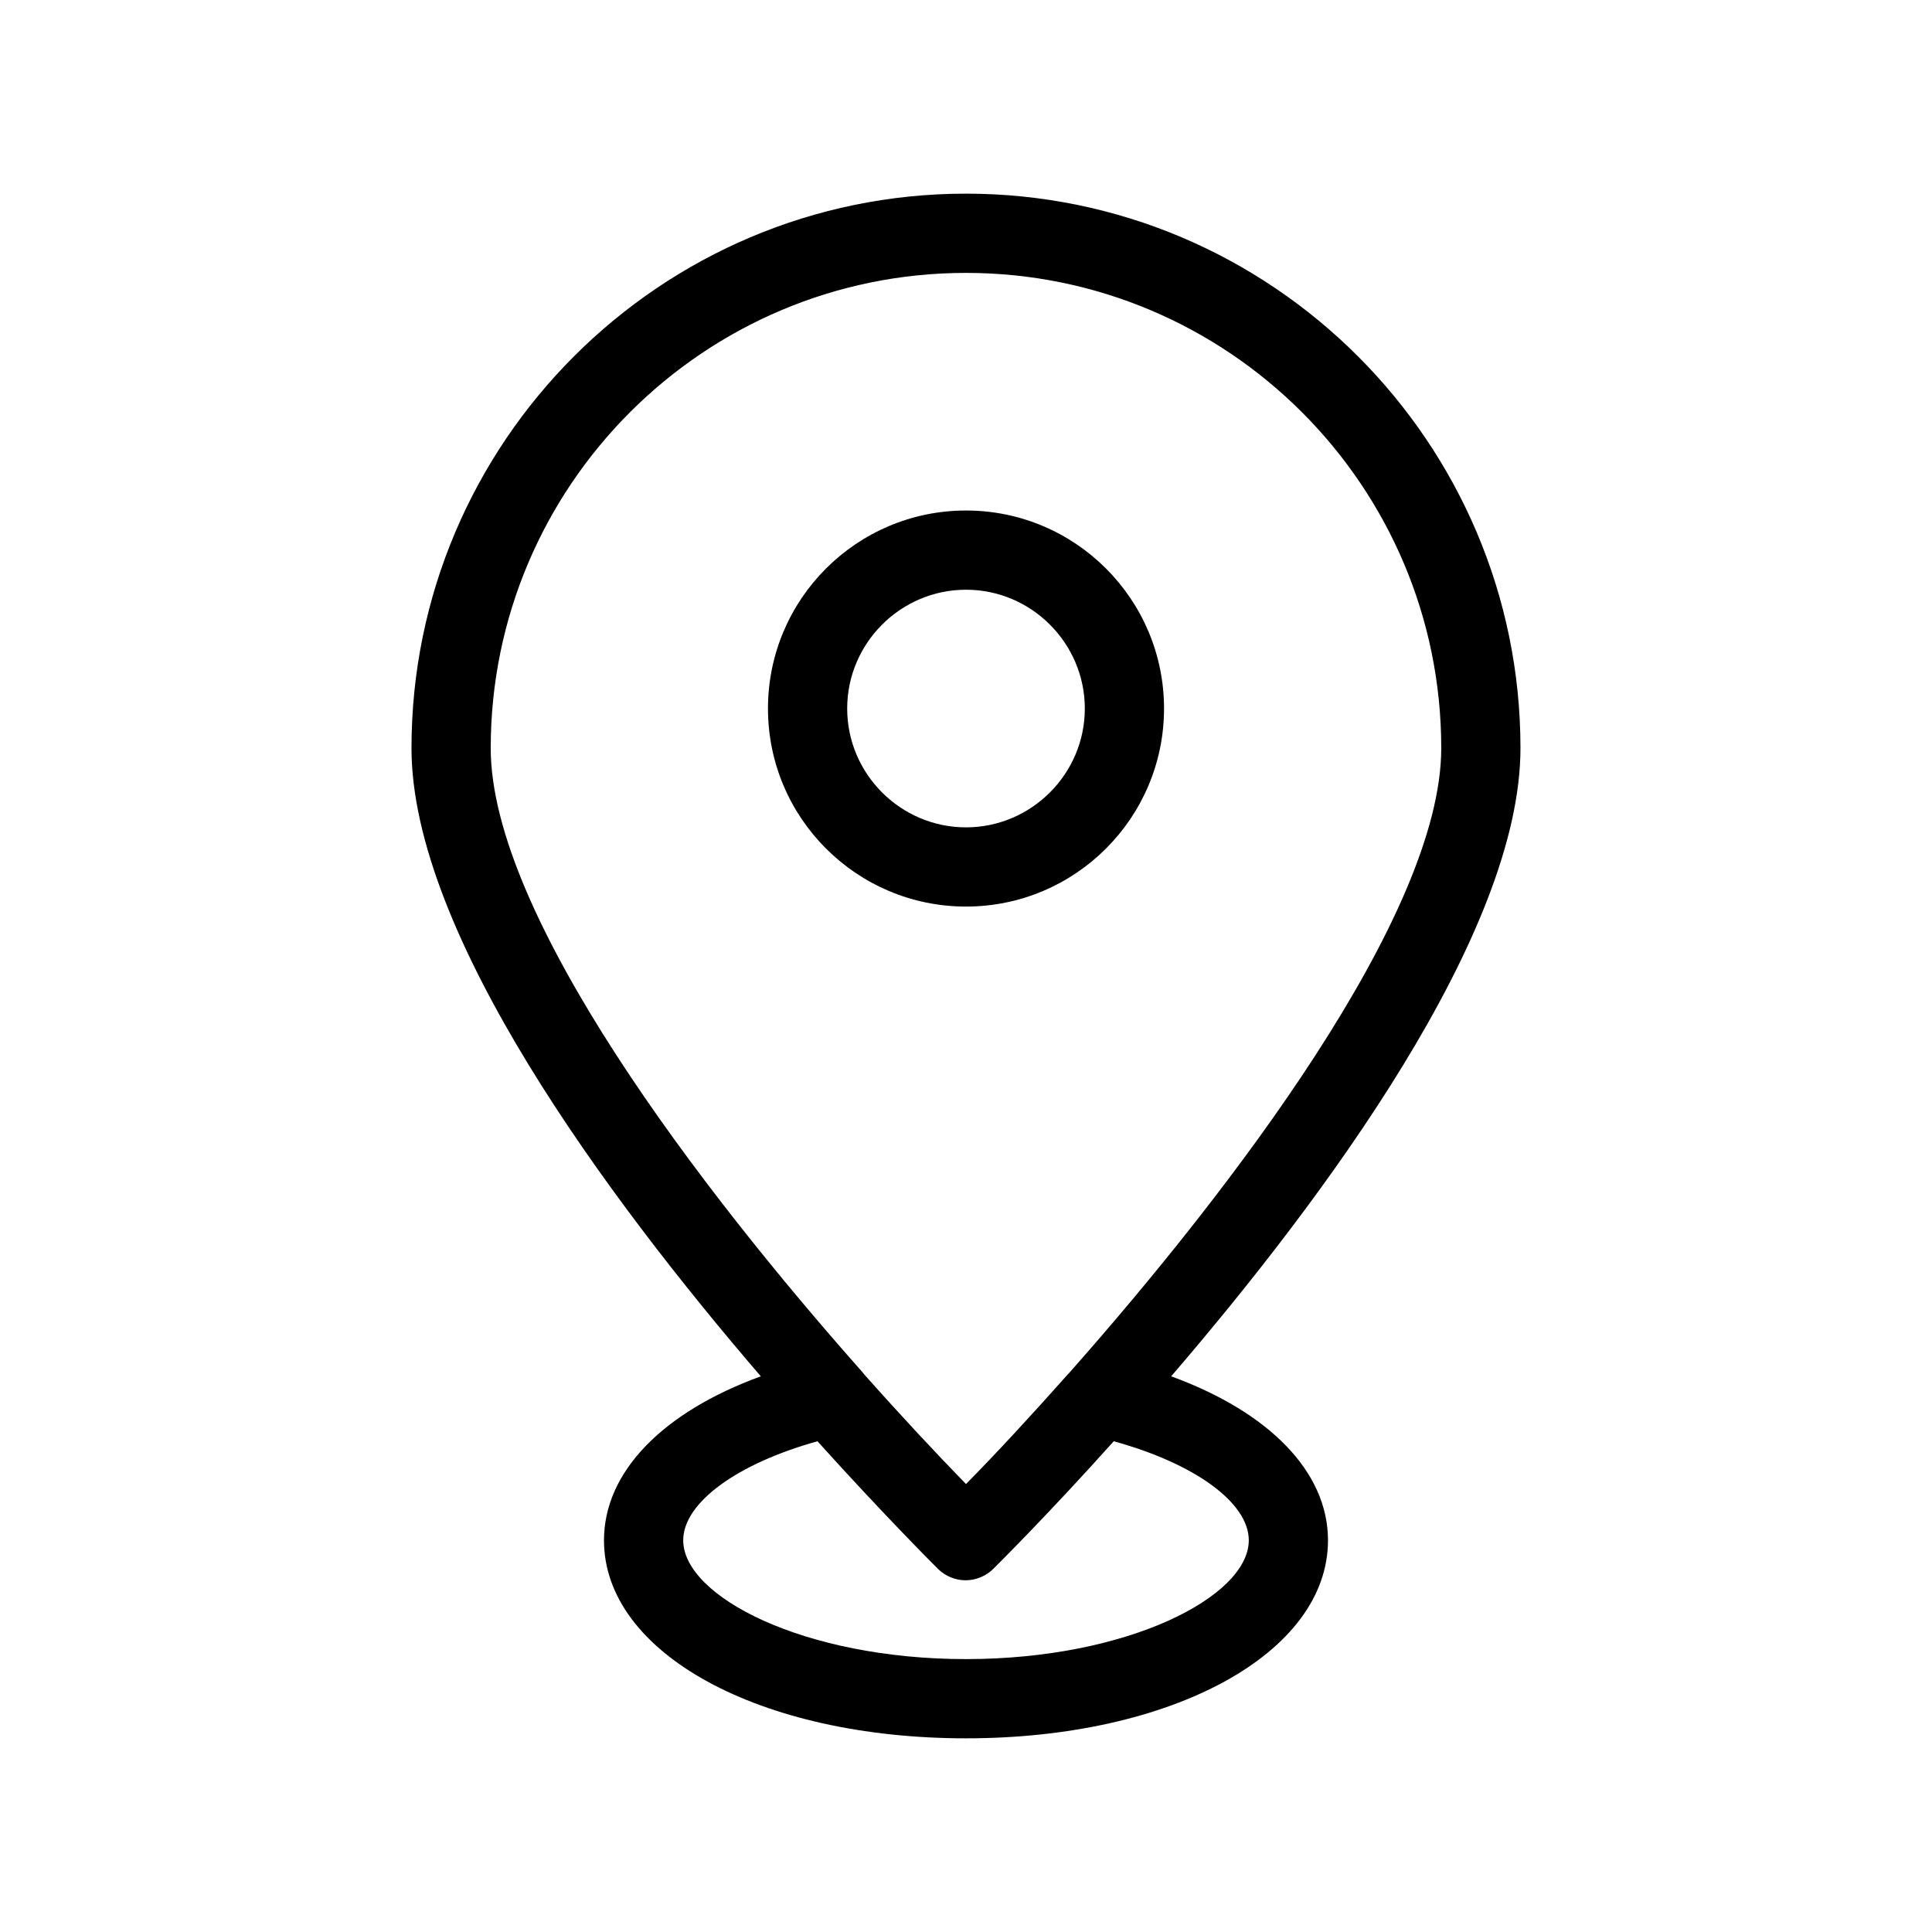
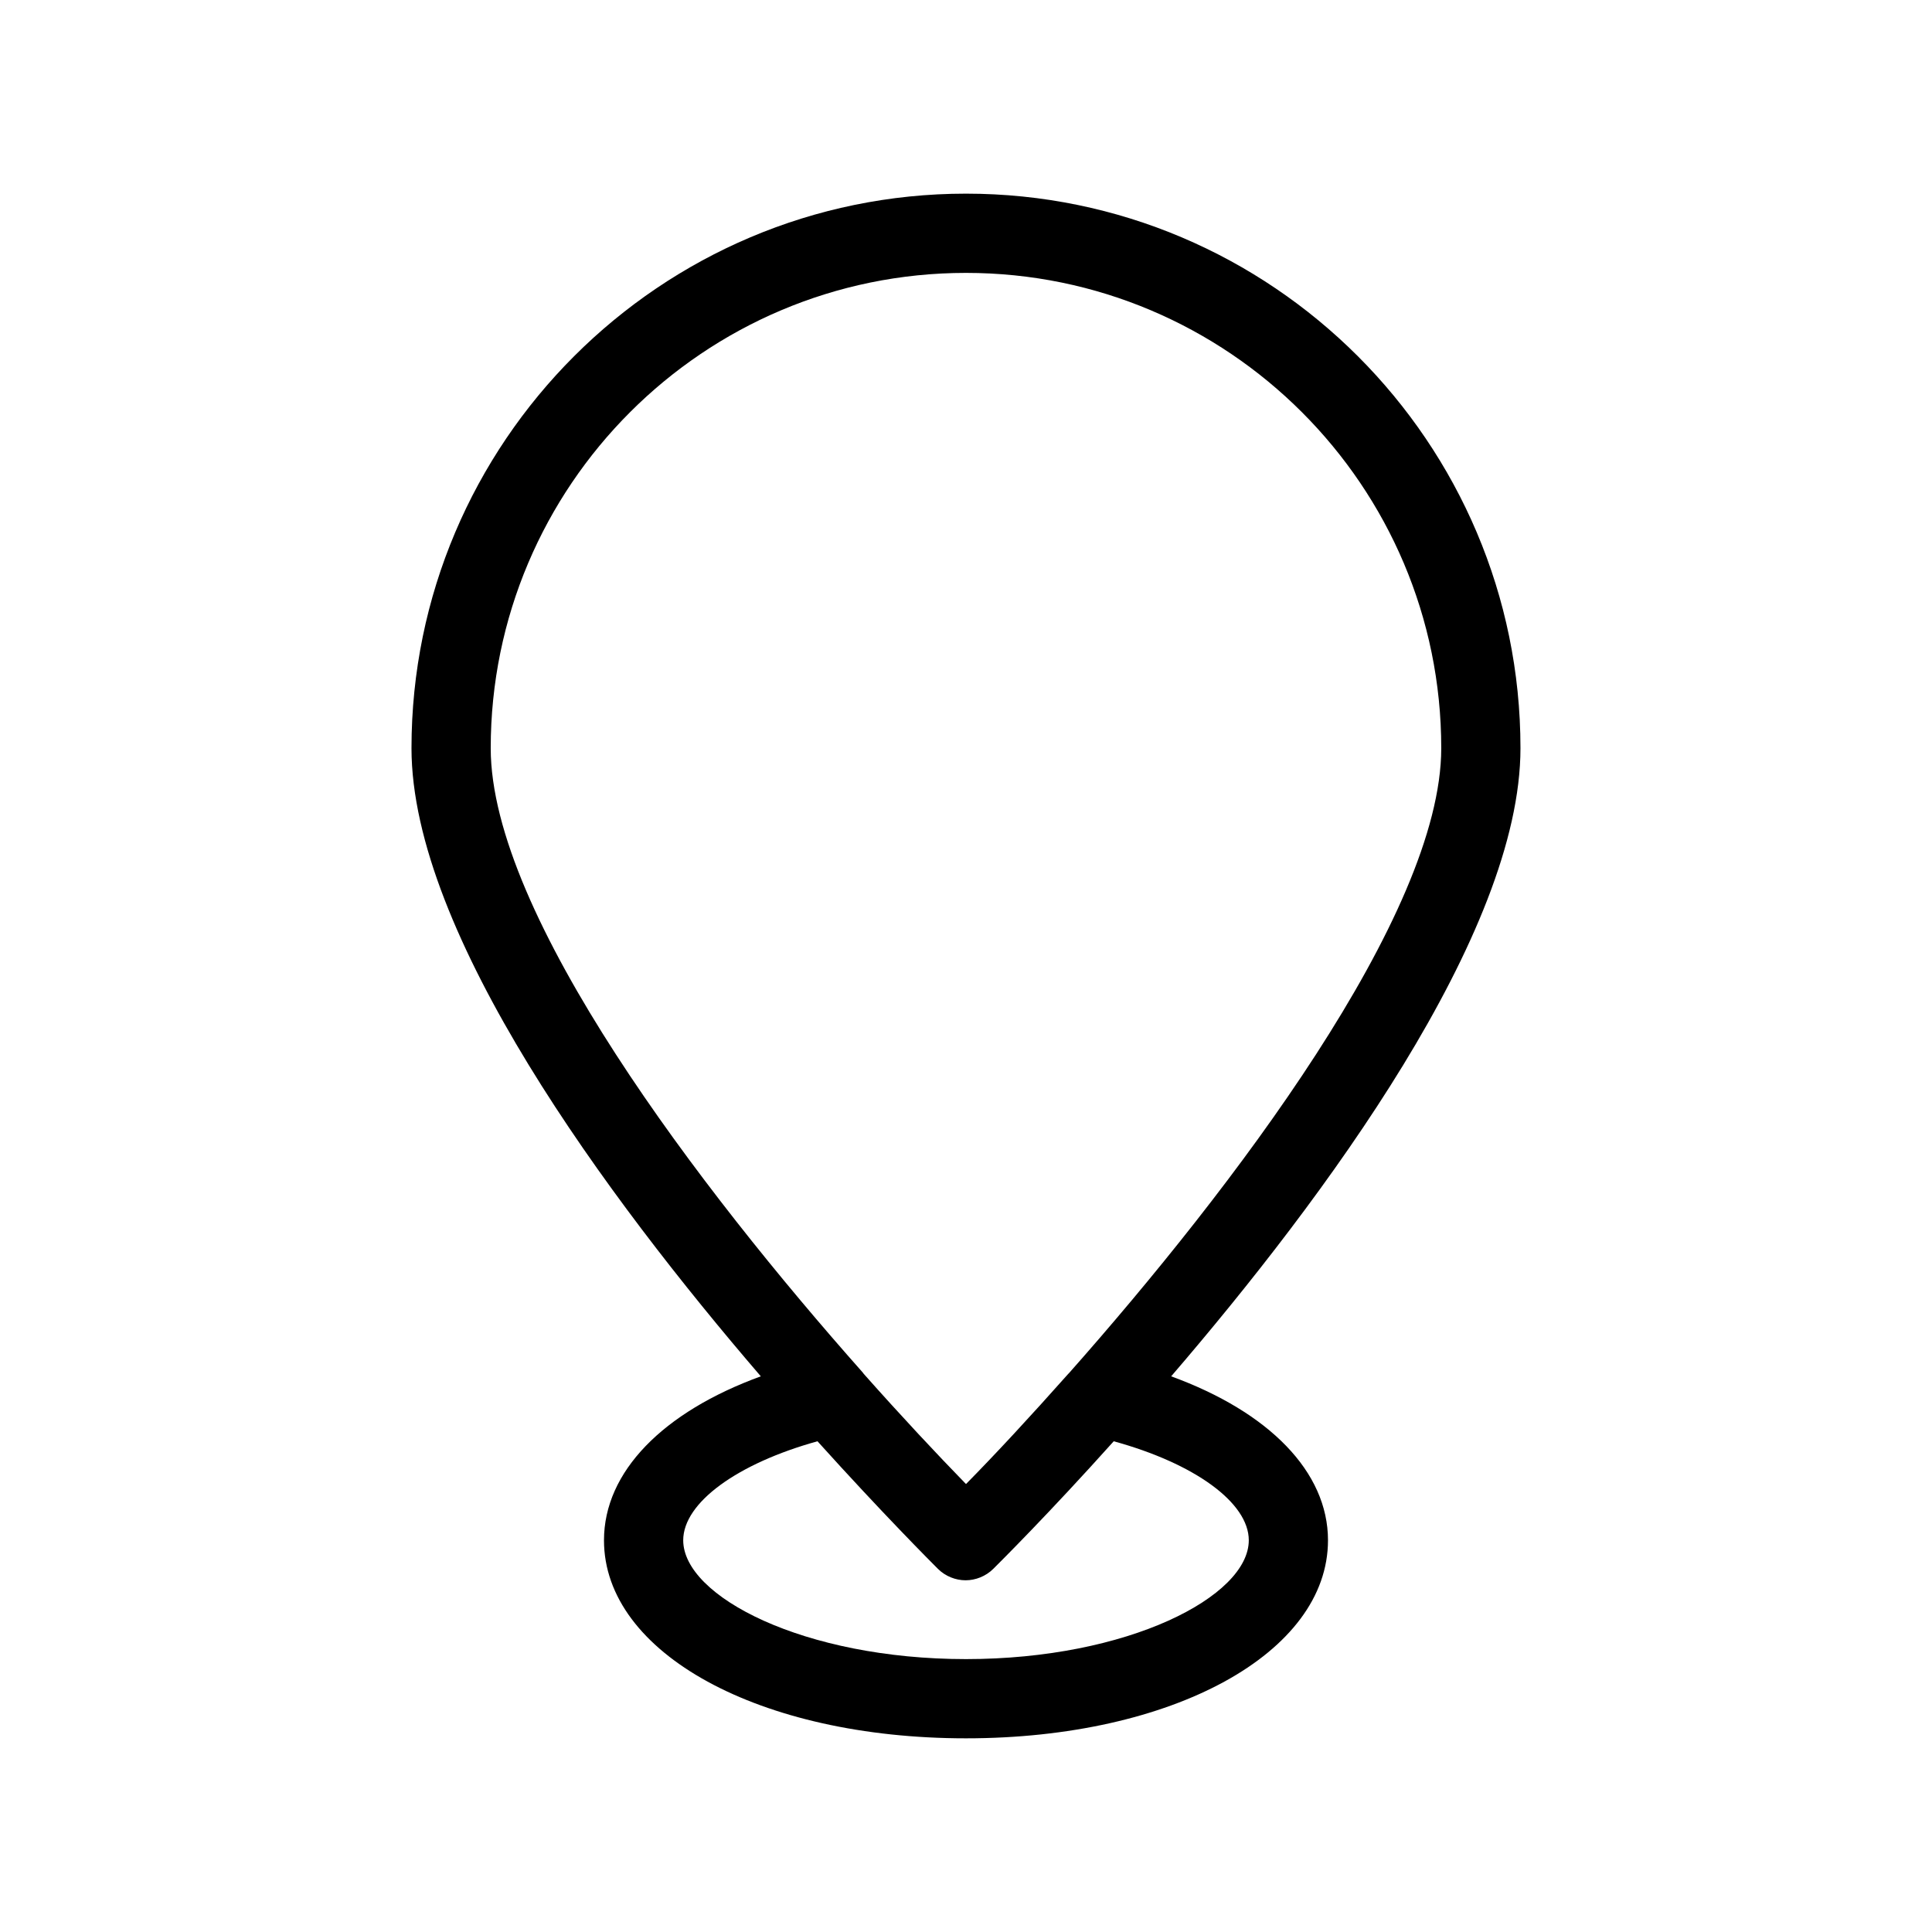
<svg xmlns="http://www.w3.org/2000/svg" fill="#000000" width="800px" height="800px" version="1.1" viewBox="144 144 512 512">
  <g>
    <path d="m400 195.32c-81.031 0-146.95 65.914-146.95 146.95 0 49.121 51.957 119.23 92.574 166.47-25.926 9.445-41.562 25.297-41.562 43.453 0 29.914 41.25 52.48 95.934 52.48s95.934-22.566 95.934-52.48c0-18.156-15.641-34.008-41.562-43.453 40.617-47.234 92.57-117.35 92.57-166.47 0-81.027-65.914-146.95-146.94-146.95zm74.941 356.87c0 14.906-32.012 31.488-74.941 31.488s-74.941-16.582-74.941-31.488c0-9.973 14.379-20.363 35.582-26.238 17.32 19.207 30.23 32.117 31.906 33.797 1.996 1.996 4.723 3.043 7.348 3.043s5.352-1.051 7.348-3.043c1.68-1.68 14.59-14.484 31.906-33.797 21.414 5.875 35.793 16.266 35.793 26.238zm-47.547-44.398-0.316 0.316c-10.078 11.336-19.312 21.309-27.078 29.18-7.766-7.977-17.109-17.949-27.078-29.18-0.105-0.105-0.211-0.316-0.316-0.418-43.035-48.496-98.559-121.23-98.559-165.42 0-69.484 56.469-125.95 125.95-125.95s125.95 56.469 125.95 125.95c-0.004 44.188-55.633 117.03-98.559 165.52z" />
-     <path d="m400 279.29c-28.969 0-52.48 23.512-52.48 52.48s23.512 52.48 52.48 52.48 52.48-23.512 52.48-52.48-23.512-52.48-52.48-52.48zm0 83.969c-17.32 0-31.488-14.168-31.488-31.488 0-17.32 14.168-31.488 31.488-31.488s31.488 14.168 31.488 31.488c0 17.32-14.172 31.488-31.488 31.488z" />
  </g>
</svg>